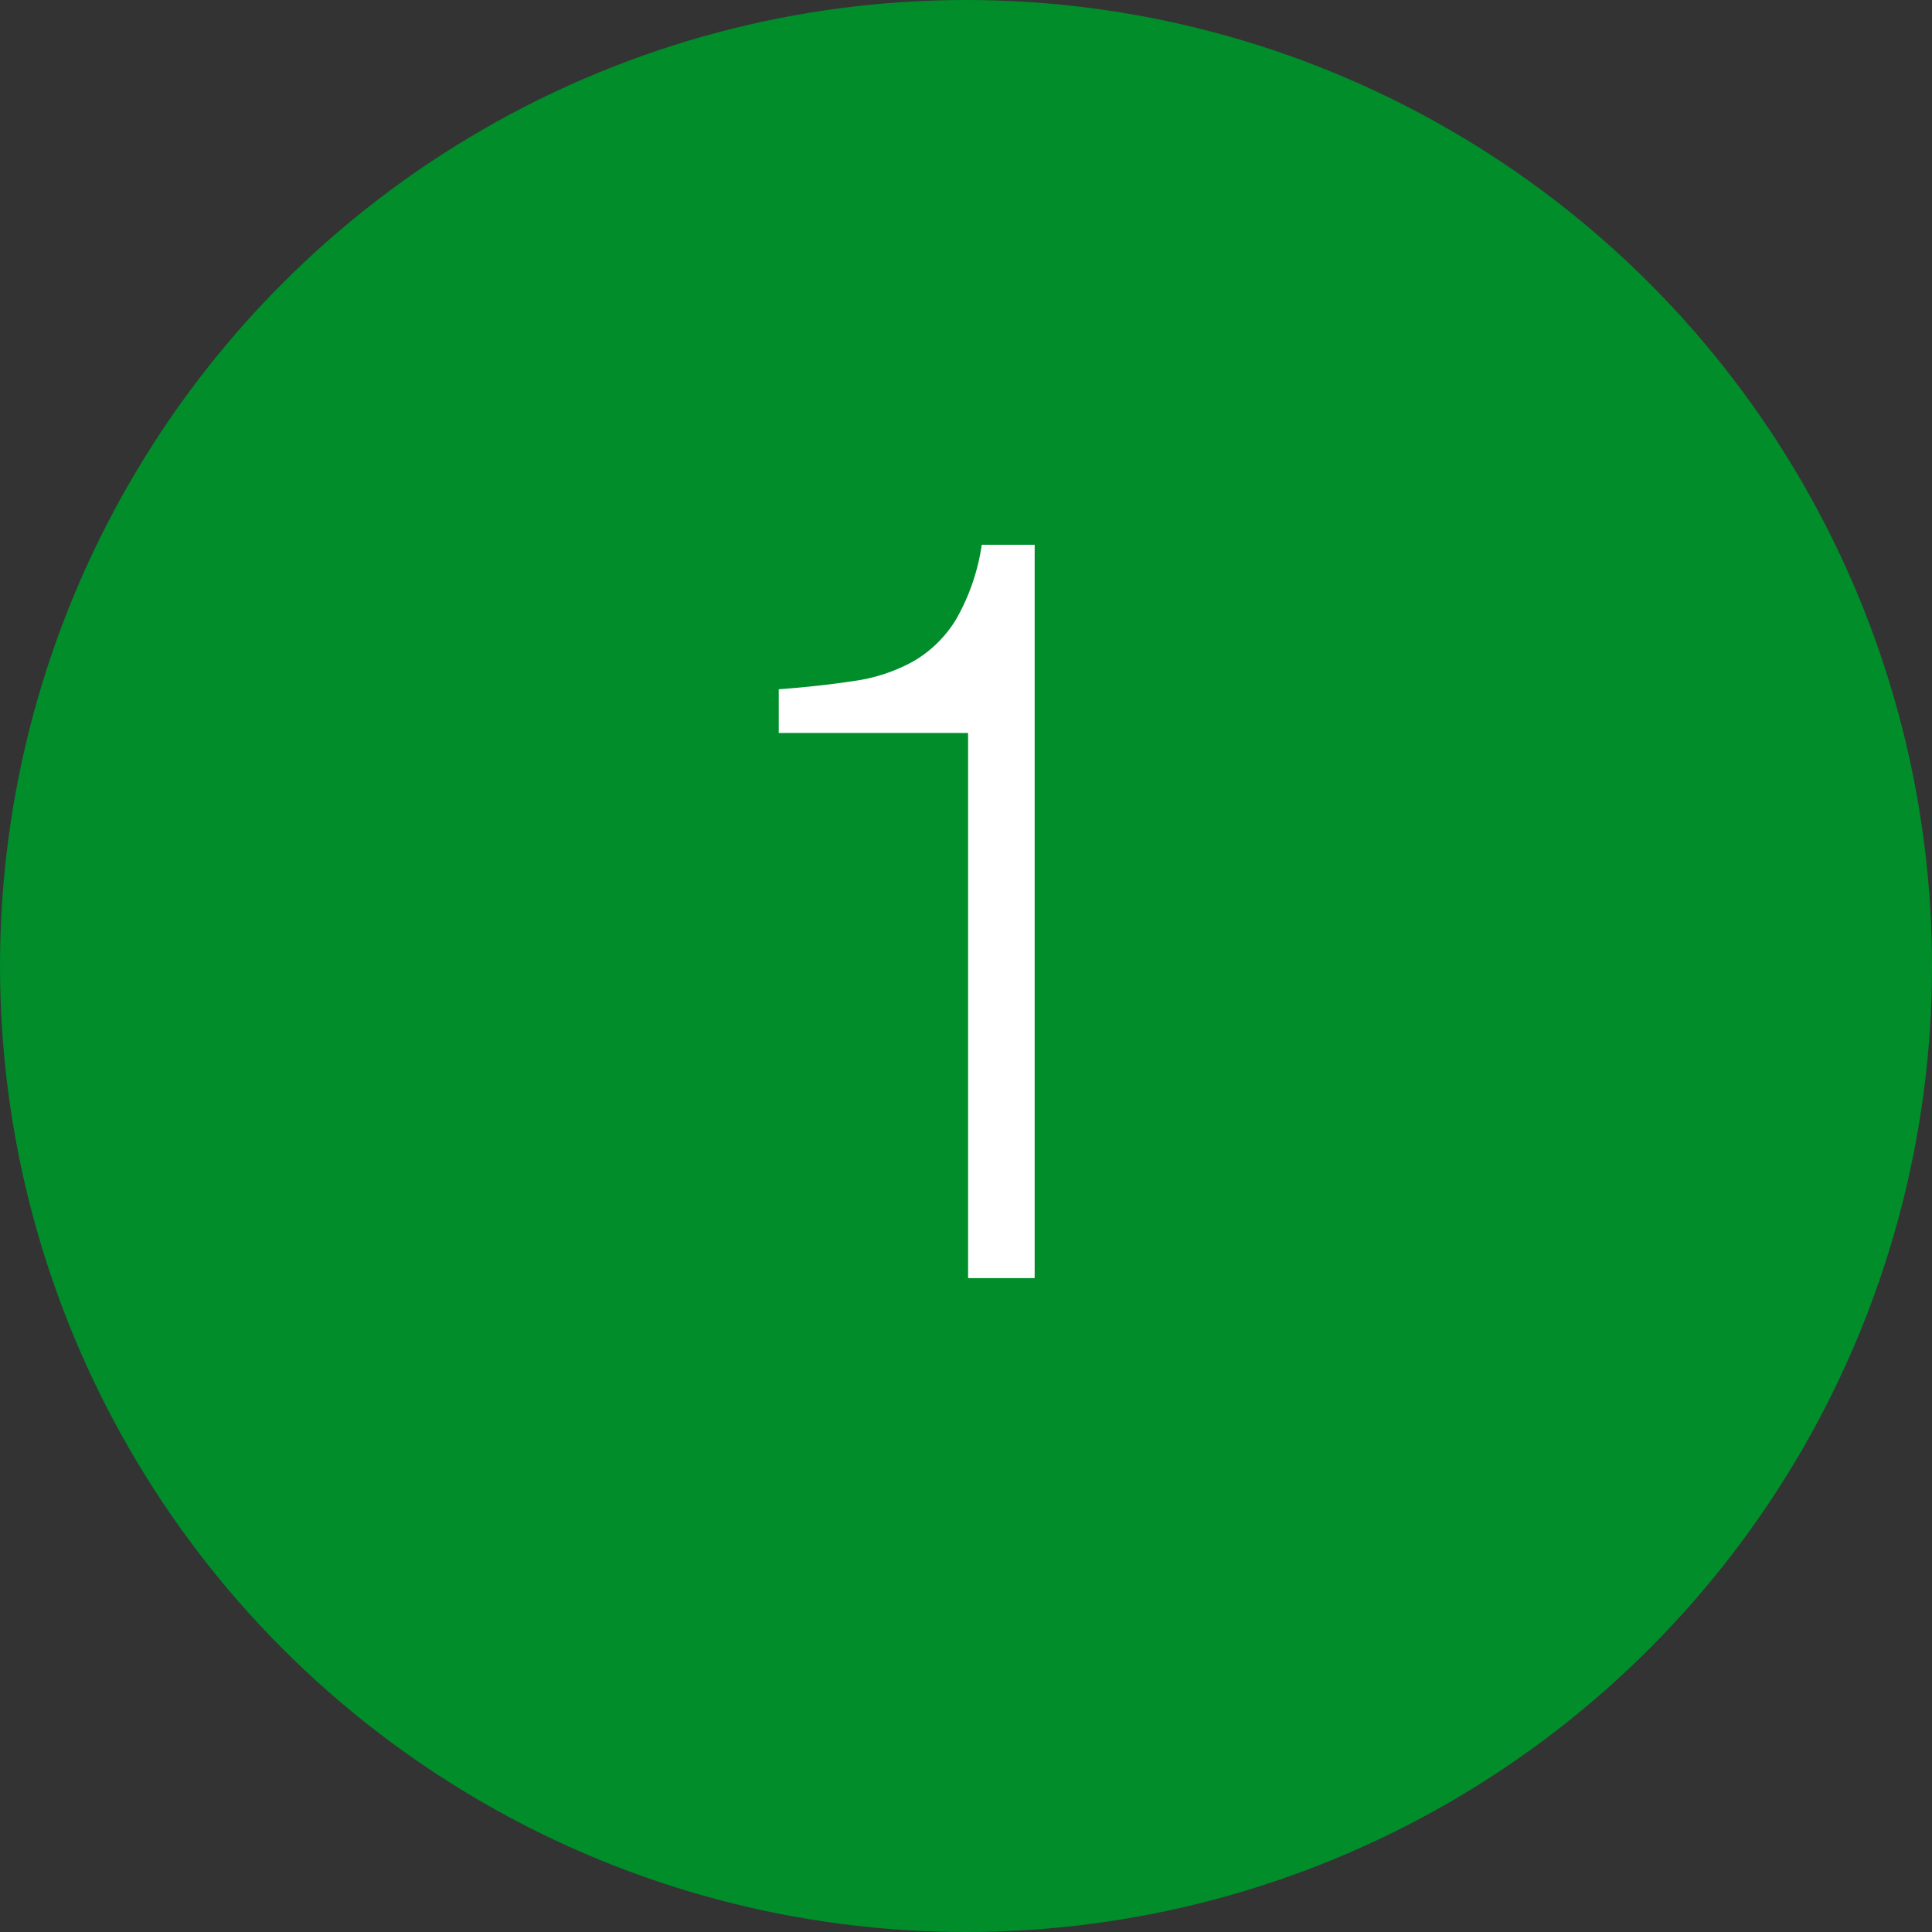
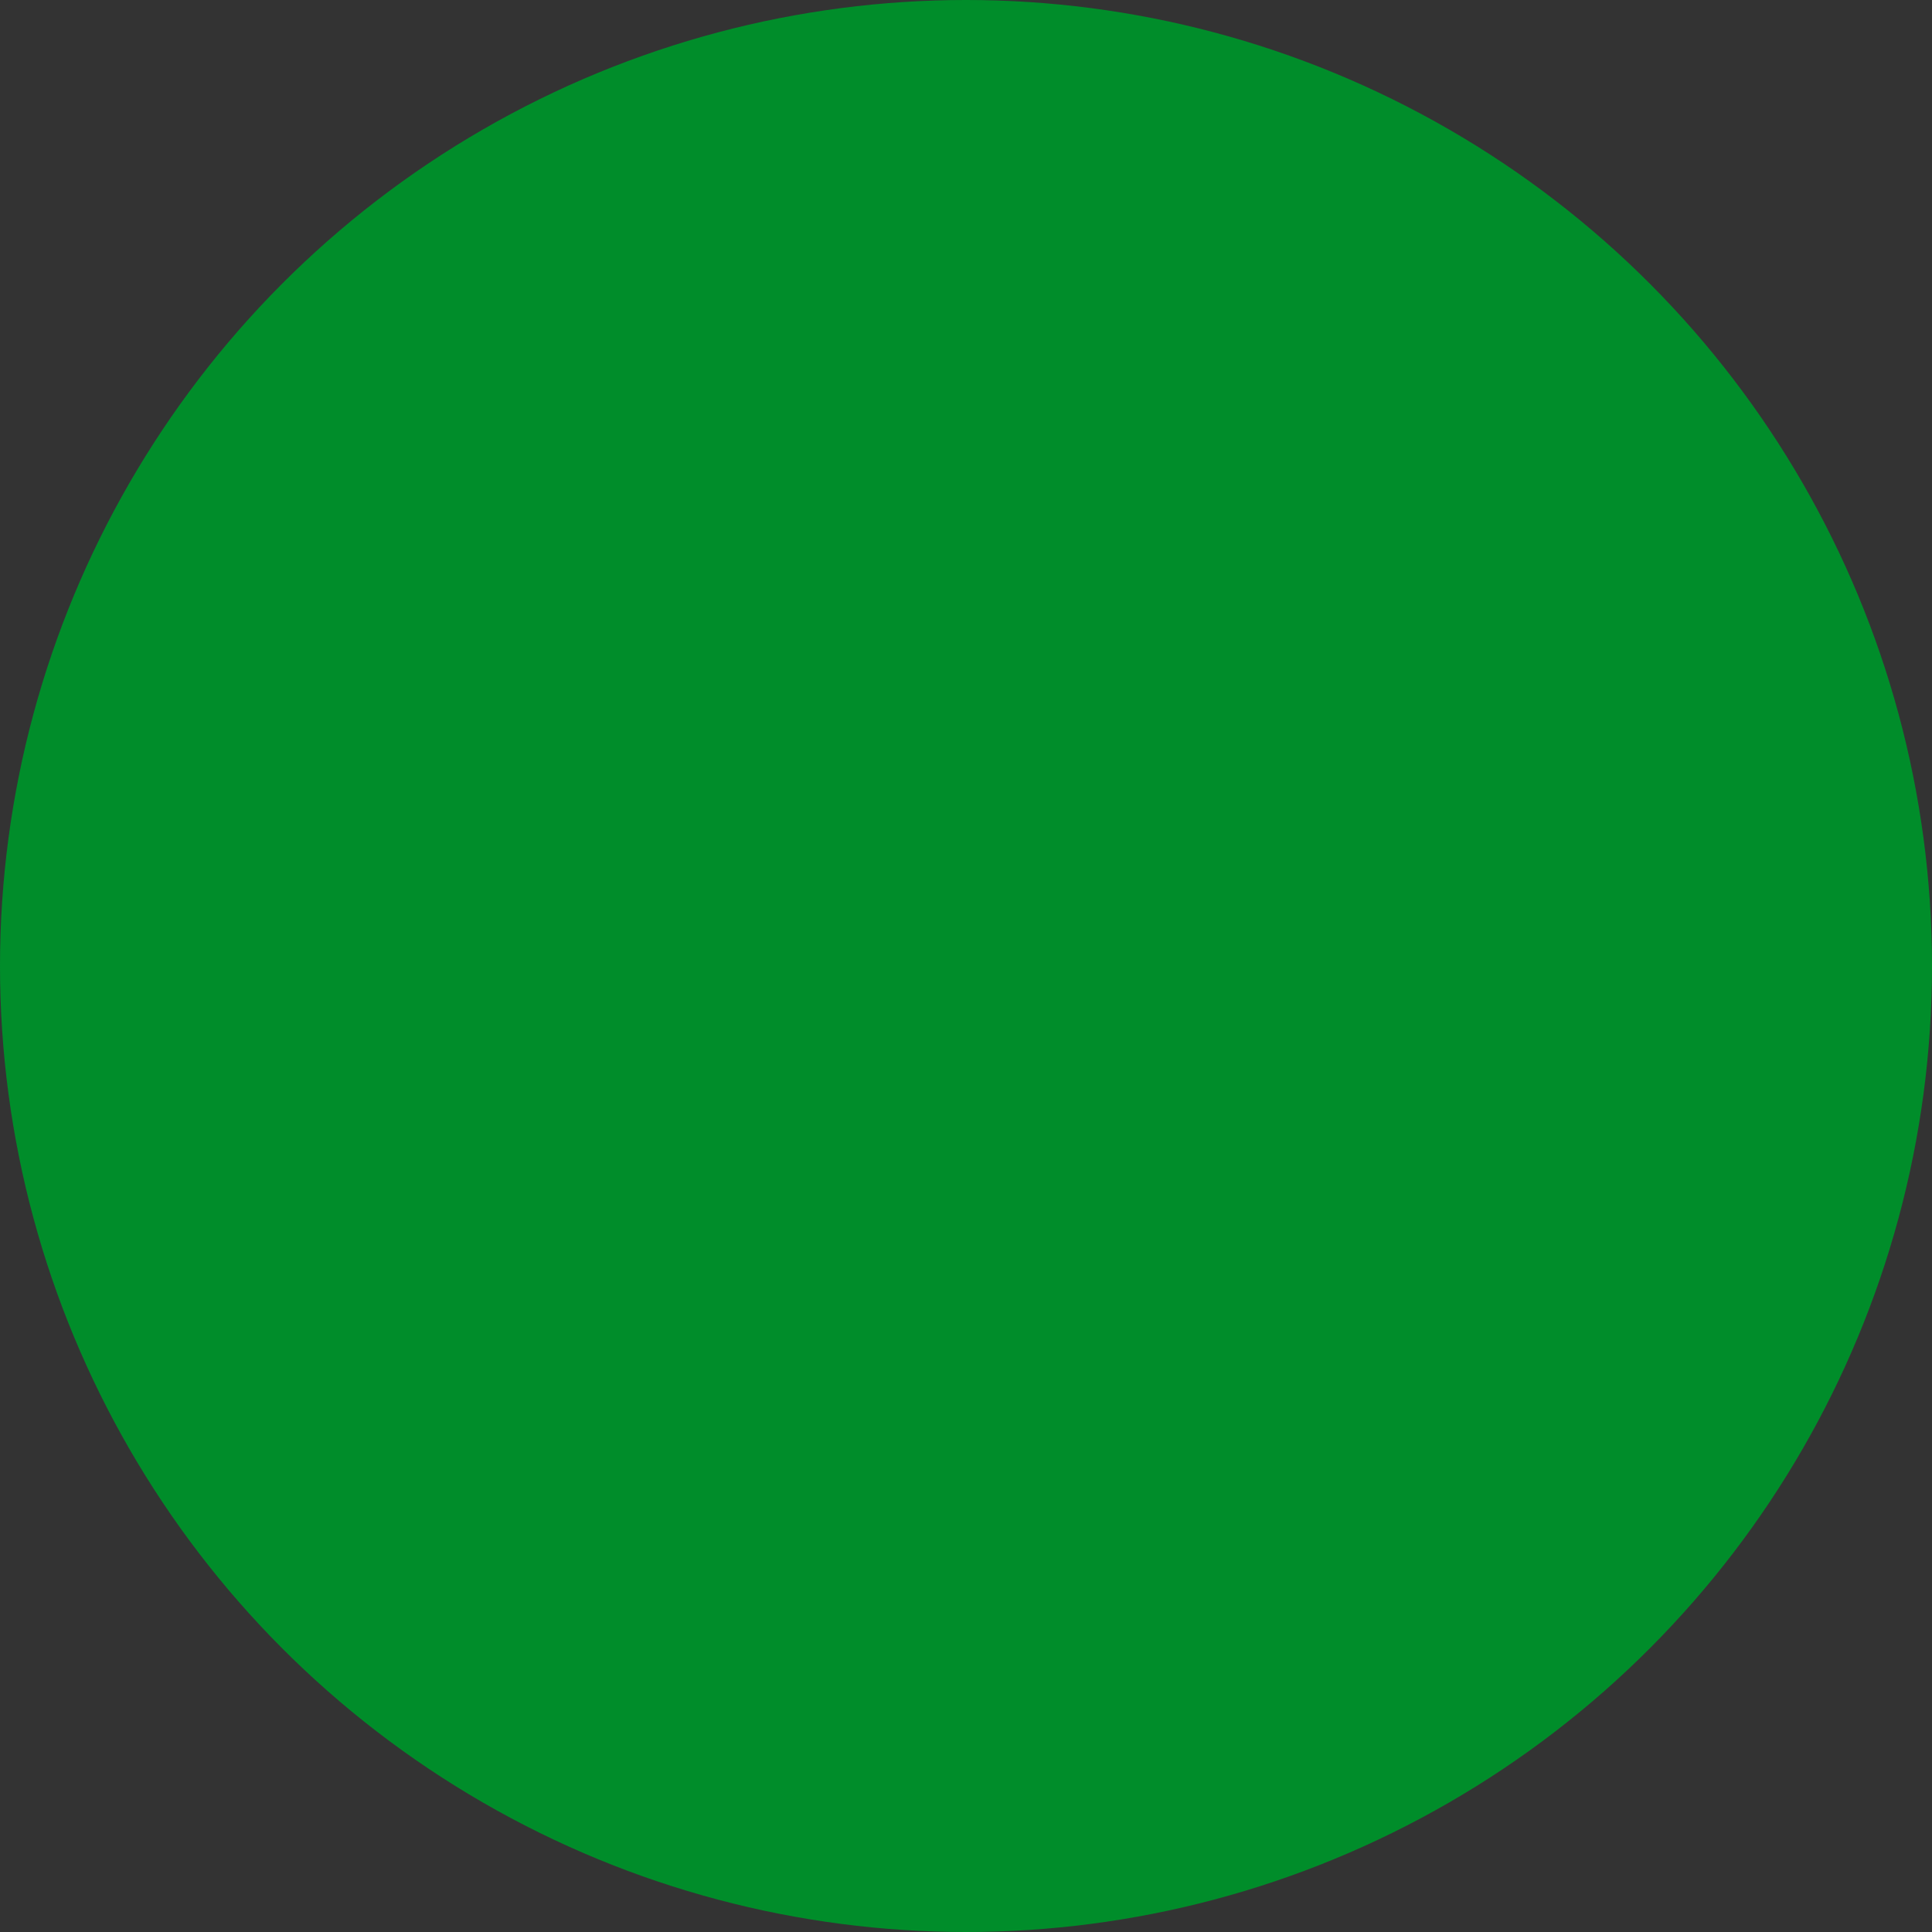
<svg xmlns="http://www.w3.org/2000/svg" width="65" height="65" viewBox="0 0 65 65">
  <rect x="0" y="0" width="65" height="65" fill="#333333" stroke="none" />
  <defs>
    <style>.a{fill:#008d2a;}.b{fill:#fff;}</style>
  </defs>
  <g transform="translate(-165 -1865)">
    <g transform="translate(0 725)">
      <circle class="a" cx="32.5" cy="32.5" r="32.5" transform="translate(165 1140)" />
-       <path class="b" d="M10.57-18.34H4.2v-1.47q1.4-.105,2.537-.28a5.748,5.748,0,0,0,2-.665,4.065,4.065,0,0,0,1.435-1.417,7.116,7.116,0,0,0,.858-2.5H12.81V0H10.57Z" transform="translate(187 1183)" />
    </g>
  </g>
</svg>